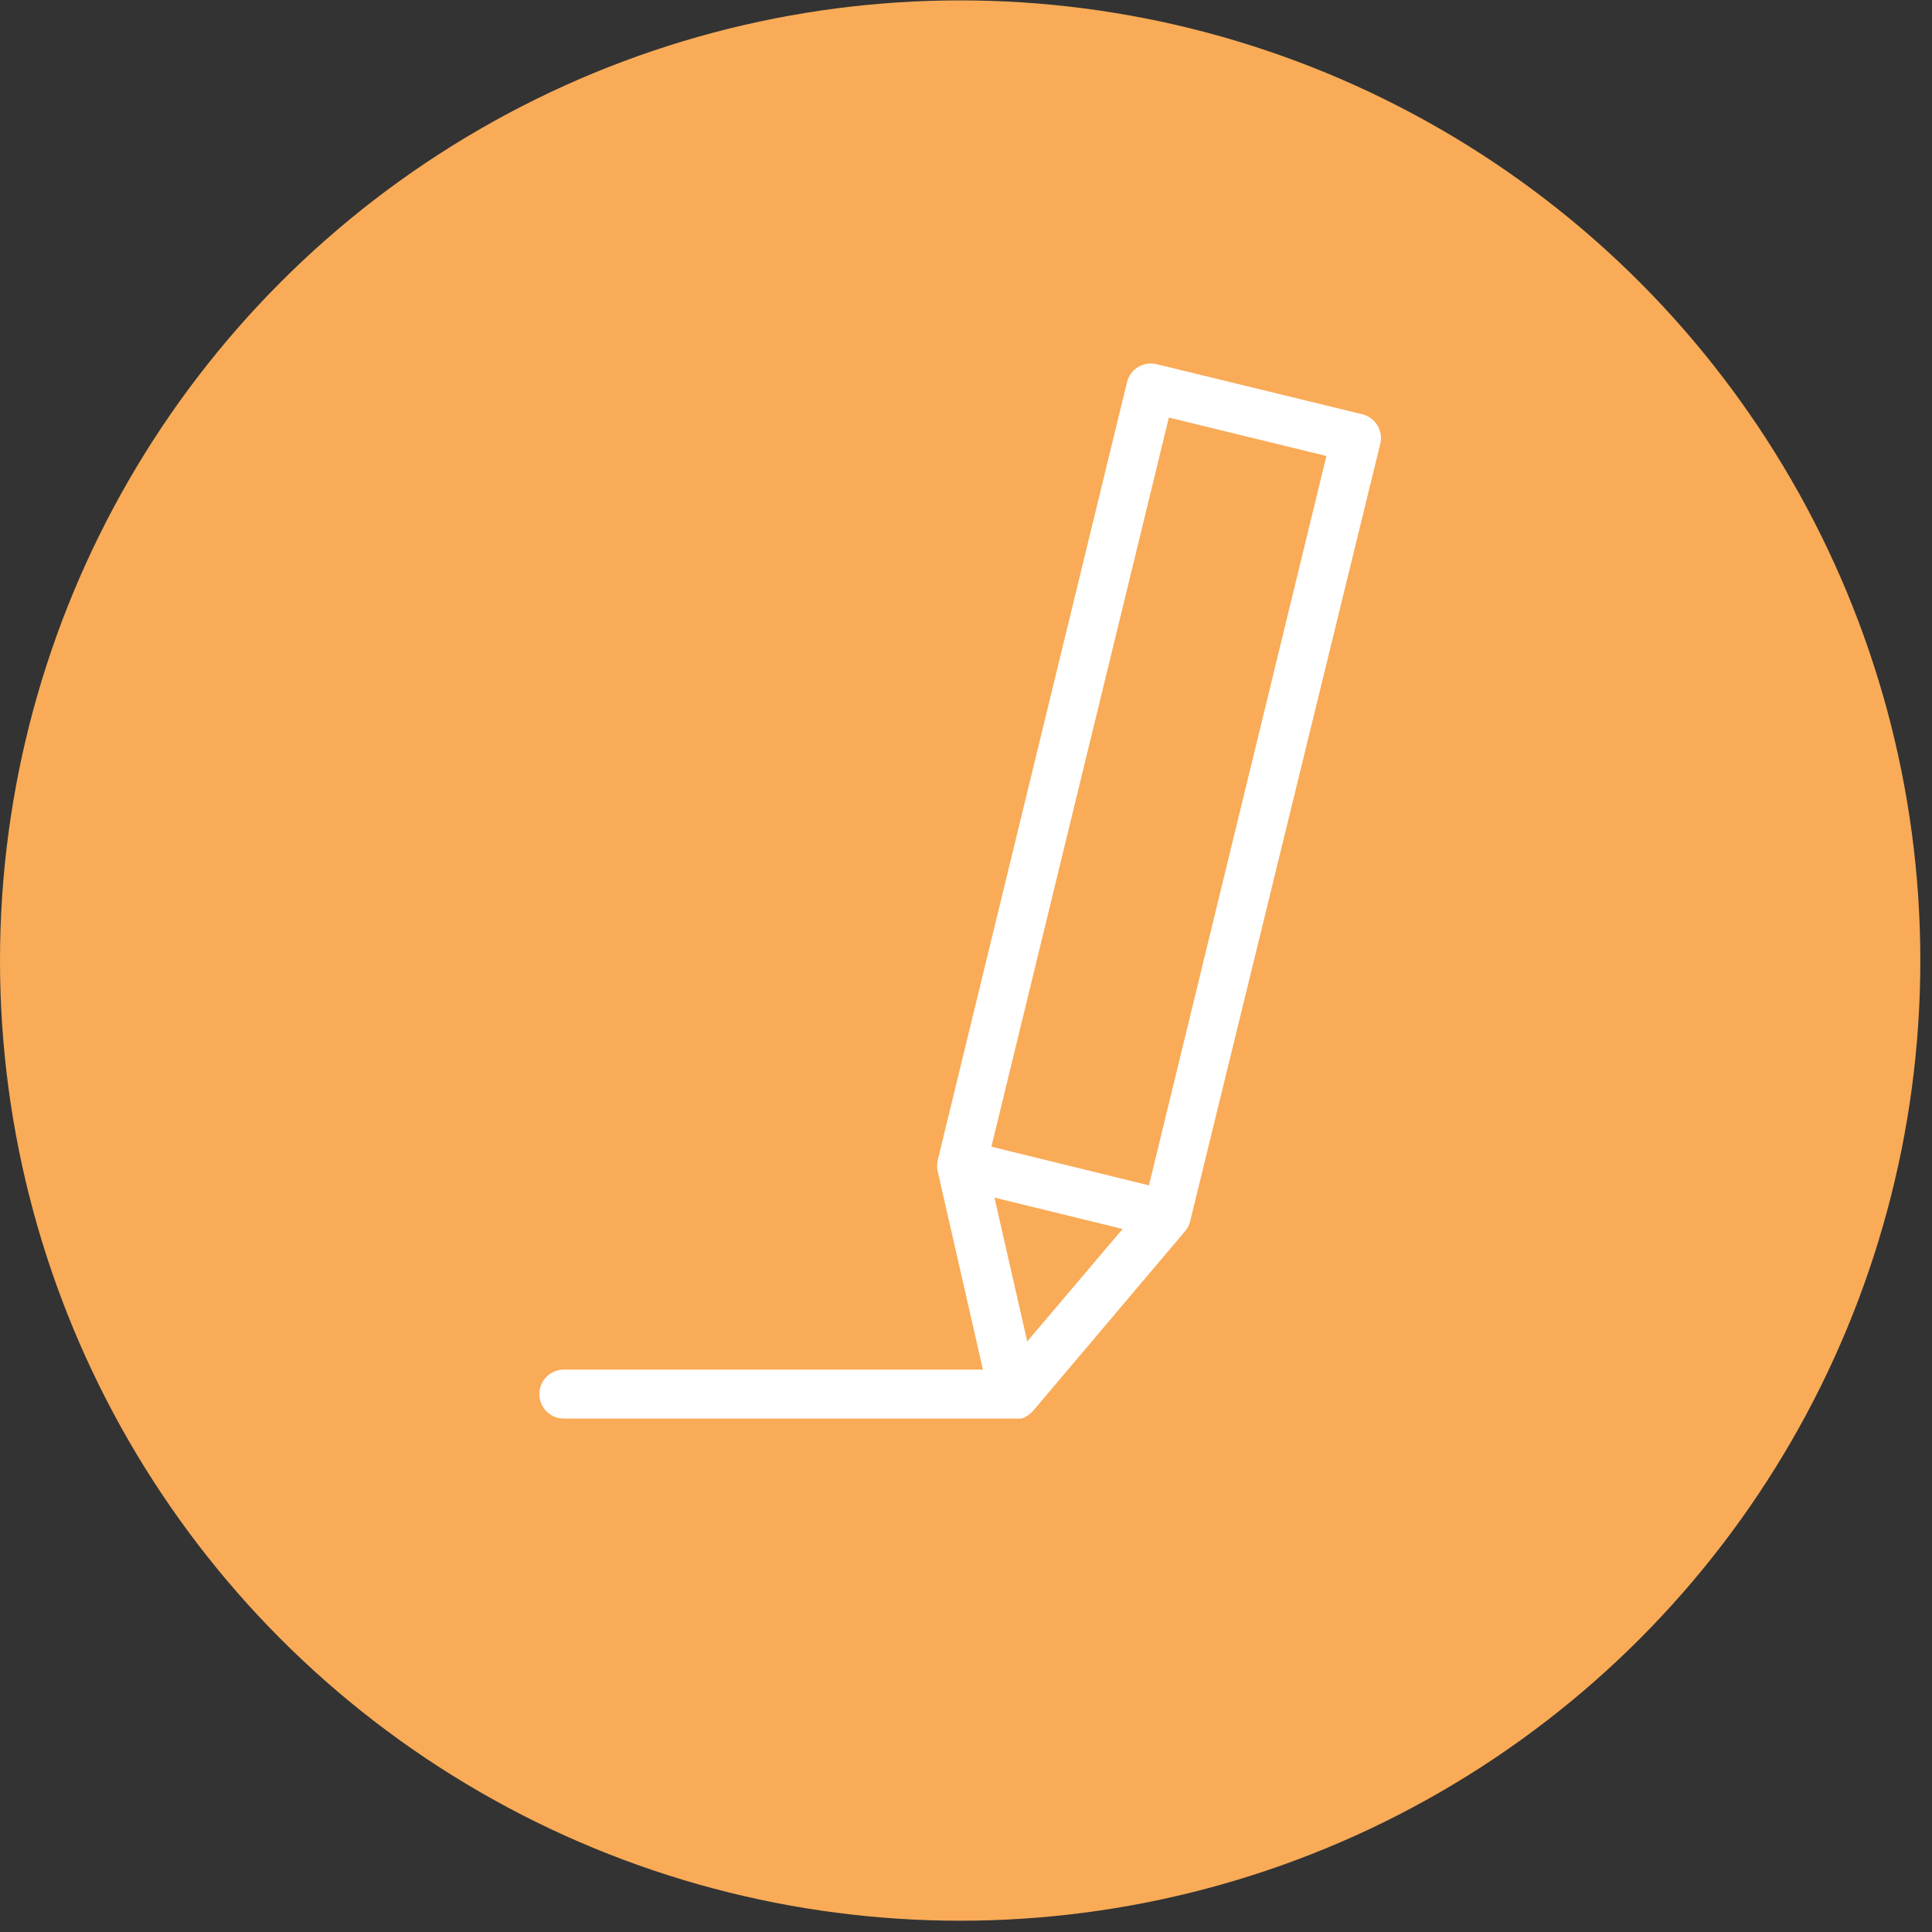
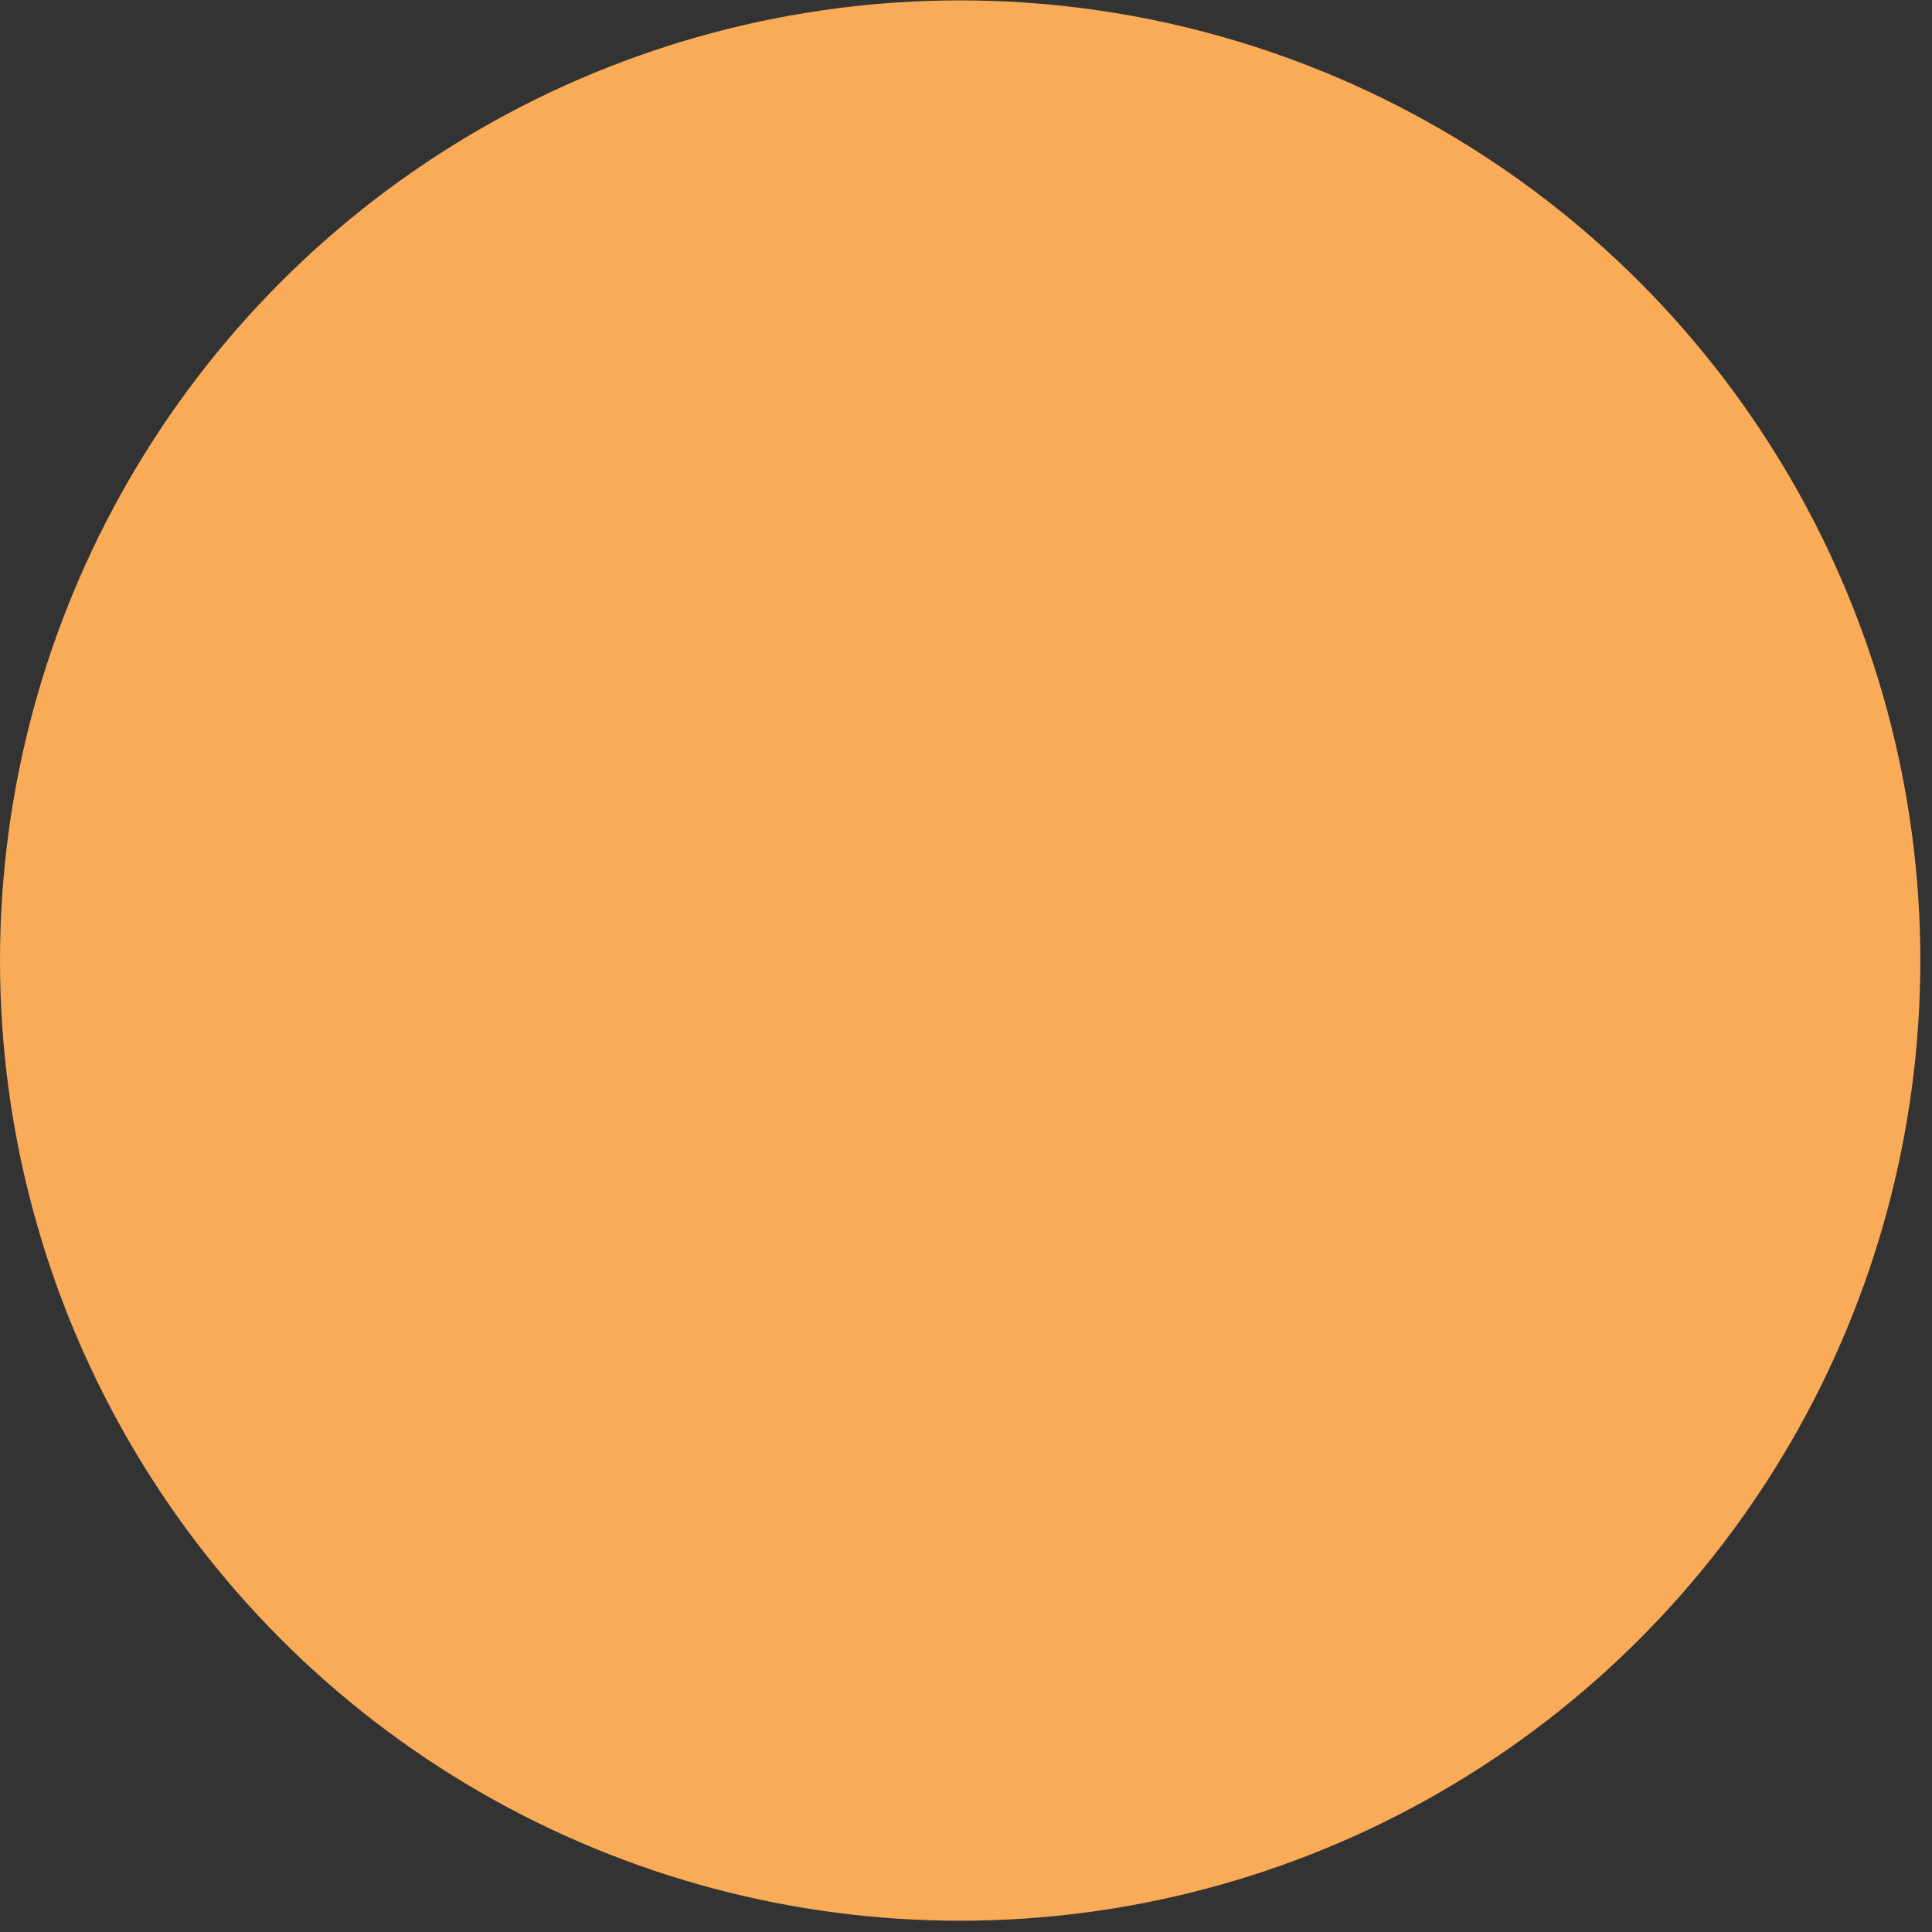
<svg xmlns="http://www.w3.org/2000/svg" width="100" height="100" viewBox="0 0 100 100">
  <rect x="0" y="0" width="100" height="100" fill="#333333" stroke="none" />
  <g fill="none" fill-rule="evenodd" transform="translate(0 .02)">
    <circle cx="49.698" cy="49.698" r="49.698" fill="#F9AB57" />
-     <path fill="#FFF" d="M70.511,21.422 L59.867,18.831 C59.54,18.751 59.194,18.803 58.907,18.979 C58.62,19.152 58.414,19.434 58.333,19.764 L48.552,59.967 C48.53,60.053 48.517,60.14 48.512,60.226 C48.502,60.32 48.502,60.412 48.512,60.506 L50.876,70.87 L29.185,70.87 C28.484,70.87 27.917,71.437 27.917,72.137 C27.917,72.838 28.484,73.404 29.185,73.404 L52.524,73.404 C52.604,73.412 52.685,73.412 52.764,73.404 L52.853,73.404 L53.012,73.355 L53.113,73.298 L53.235,73.221 L53.329,73.145 L53.43,73.05 L53.467,73.013 L61.362,63.679 C61.419,63.609 61.468,63.533 61.508,63.451 C61.545,63.374 61.575,63.295 61.597,63.211 L71.442,22.956 C71.523,22.629 71.469,22.283 71.293,21.996 C71.12,21.709 70.838,21.501 70.511,21.422 L70.511,21.422 Z M51.473,61.969 L58.105,63.59 L53.17,69.413 L51.473,61.969 Z M59.469,61.335 L51.314,59.333 L60.501,21.593 L68.655,23.582 L59.469,61.335 Z" />
  </g>
</svg>